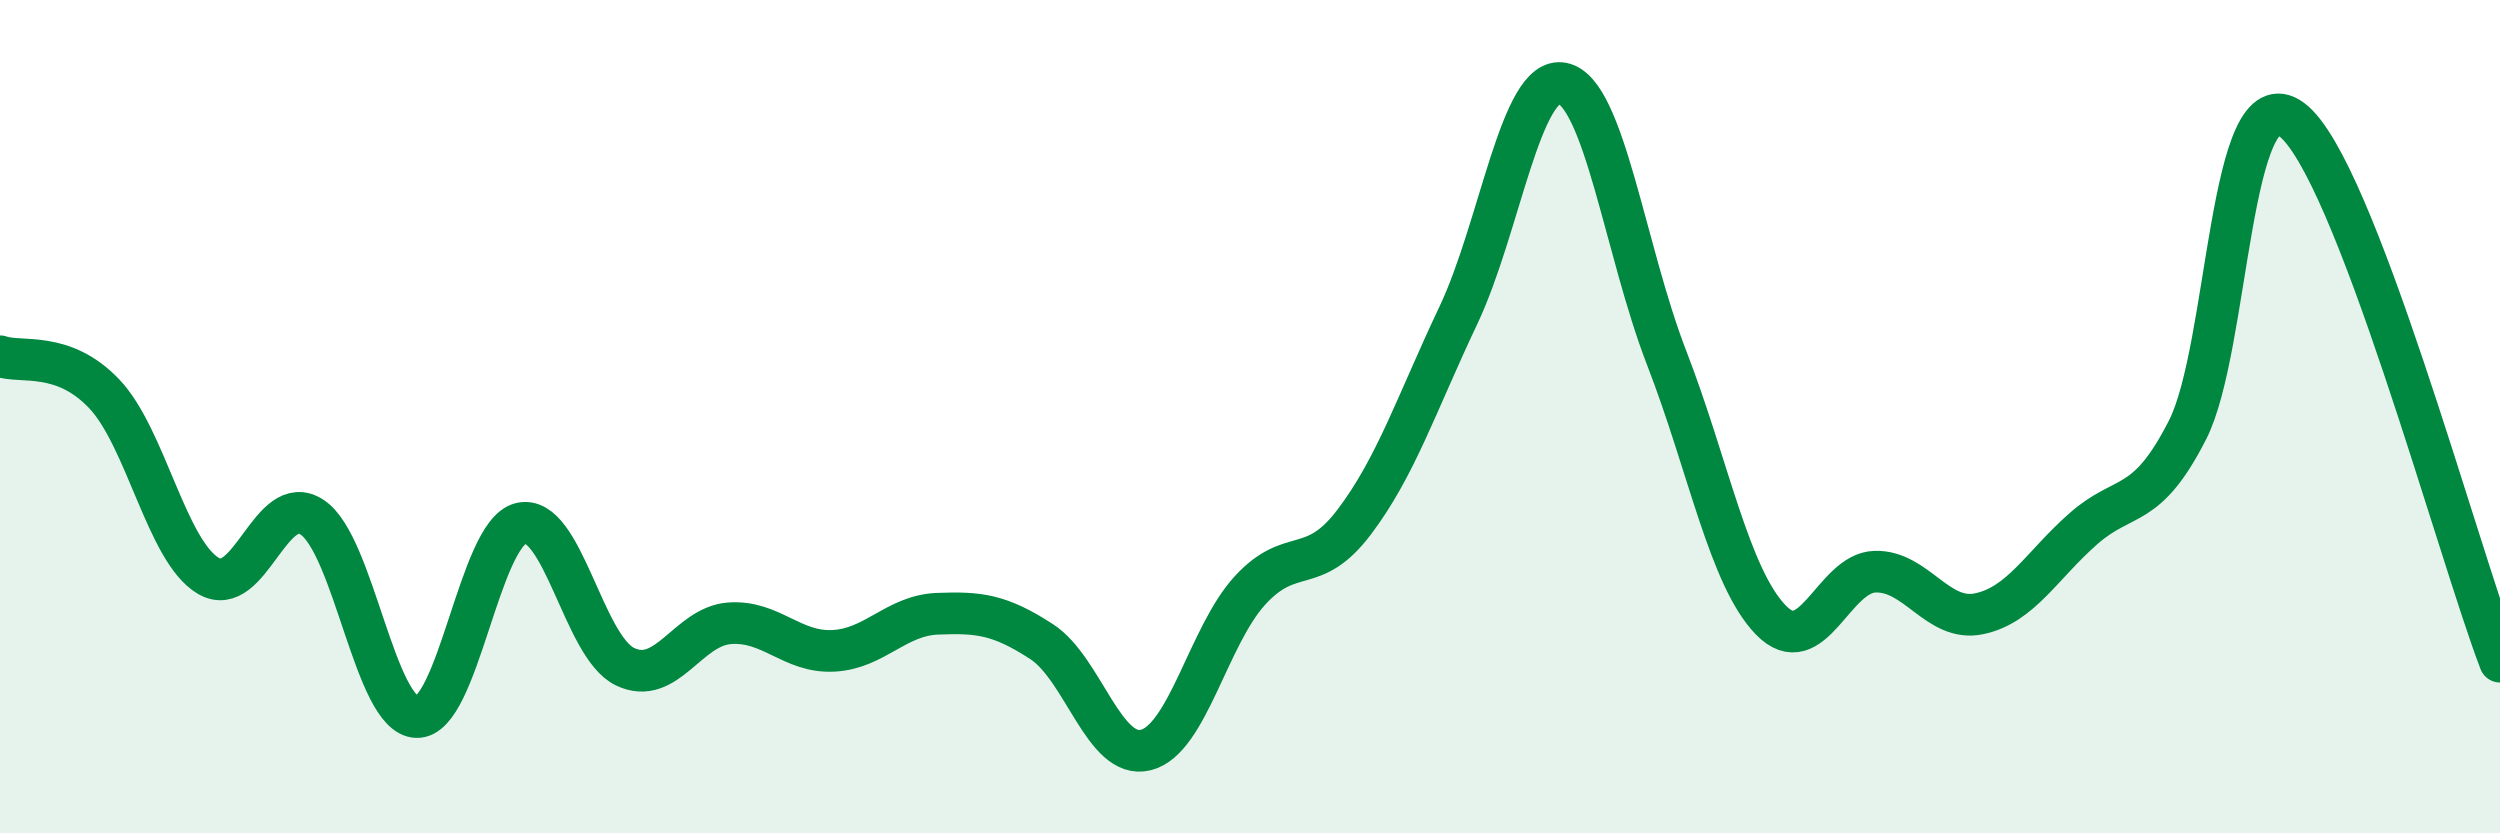
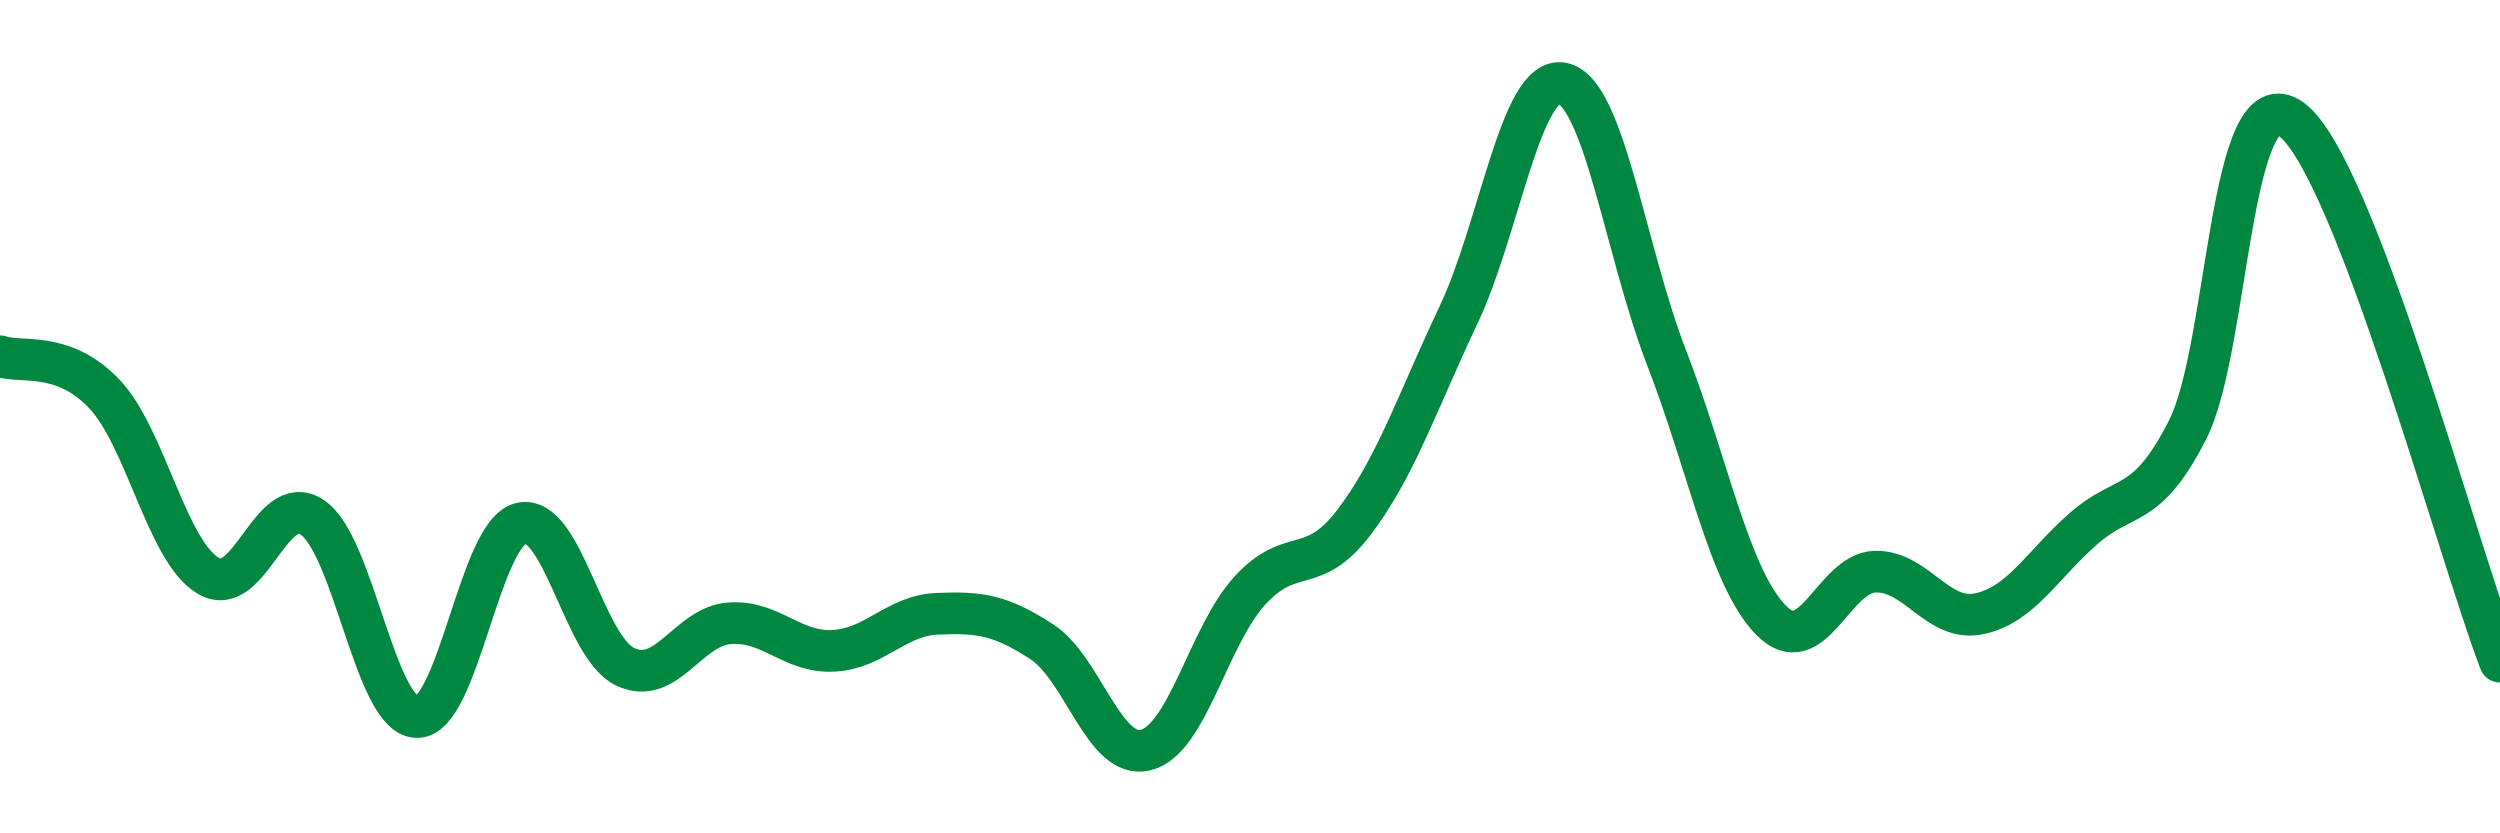
<svg xmlns="http://www.w3.org/2000/svg" width="60" height="20" viewBox="0 0 60 20">
-   <path d="M 0,8.55 C 0.5,8.73 1.5,8.4 2.5,9.45 C 3.5,10.5 4,13.23 5,13.82 C 6,14.41 6.5,11.74 7.5,12.42 C 8.5,13.1 9,17.18 10,17.21 C 11,17.24 11.5,12.8 12.5,12.56 C 13.5,12.32 14,15.52 15,16 C 16,16.48 16.5,15.04 17.5,14.96 C 18.5,14.88 19,15.67 20,15.62 C 21,15.57 21.5,14.77 22.5,14.73 C 23.5,14.69 24,14.75 25,15.4 C 26,16.05 26.5,18.25 27.5,18 C 28.5,17.75 29,15.26 30,14.17 C 31,13.08 31.5,13.85 32.5,12.53 C 33.5,11.21 34,9.68 35,7.57 C 36,5.46 36.5,1.8 37.5,2 C 38.5,2.2 39,6.01 40,8.59 C 41,11.17 41.5,13.85 42.5,14.88 C 43.5,15.91 44,13.75 45,13.72 C 46,13.69 46.5,14.94 47.5,14.73 C 48.5,14.52 49,13.57 50,12.69 C 51,11.81 51.5,12.28 52.5,10.32 C 53.5,8.36 53.5,1.76 55,2.87 C 56.5,3.98 59,13.28 60,15.88L60 20L0 20Z" fill="#008740" opacity="0.1" stroke-linecap="round" stroke-linejoin="round" />
  <path d="M 0,8.55 C 0.5,8.73 1.5,8.4 2.5,9.45 C 3.5,10.5 4,13.23 5,13.82 C 6,14.41 6.5,11.74 7.5,12.42 C 8.5,13.1 9,17.18 10,17.21 C 11,17.24 11.5,12.8 12.5,12.56 C 13.5,12.32 14,15.52 15,16 C 16,16.48 16.5,15.04 17.5,14.96 C 18.5,14.88 19,15.67 20,15.62 C 21,15.57 21.5,14.77 22.5,14.73 C 23.5,14.69 24,14.75 25,15.4 C 26,16.05 26.5,18.25 27.5,18 C 28.5,17.75 29,15.26 30,14.17 C 31,13.08 31.5,13.85 32.5,12.53 C 33.5,11.21 34,9.68 35,7.57 C 36,5.46 36.5,1.8 37.5,2 C 38.5,2.2 39,6.01 40,8.59 C 41,11.17 41.5,13.85 42.5,14.88 C 43.5,15.91 44,13.75 45,13.72 C 46,13.69 46.5,14.94 47.5,14.73 C 48.5,14.52 49,13.57 50,12.69 C 51,11.81 51.5,12.28 52.5,10.32 C 53.5,8.36 53.5,1.76 55,2.87 C 56.5,3.98 59,13.28 60,15.88" stroke="#008740" stroke-width="1" fill="none" stroke-linecap="round" stroke-linejoin="round" />
</svg>